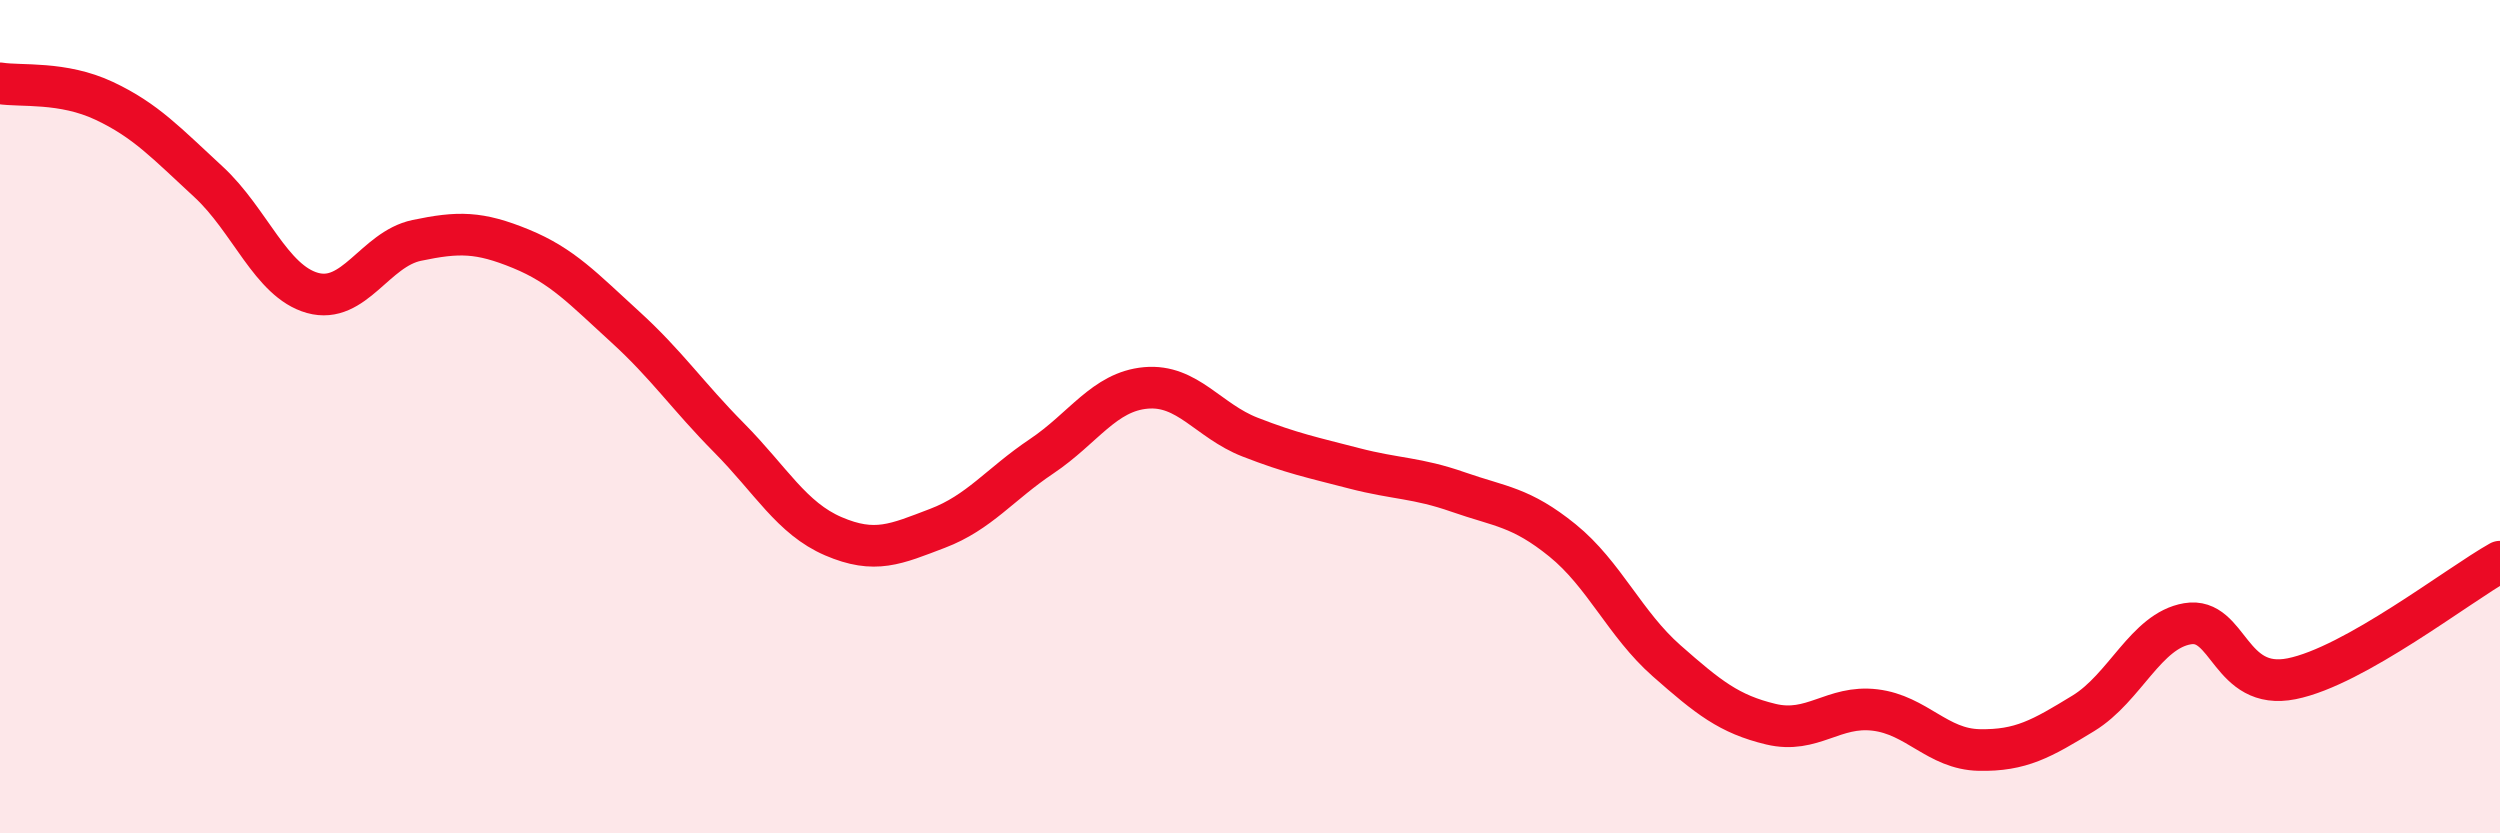
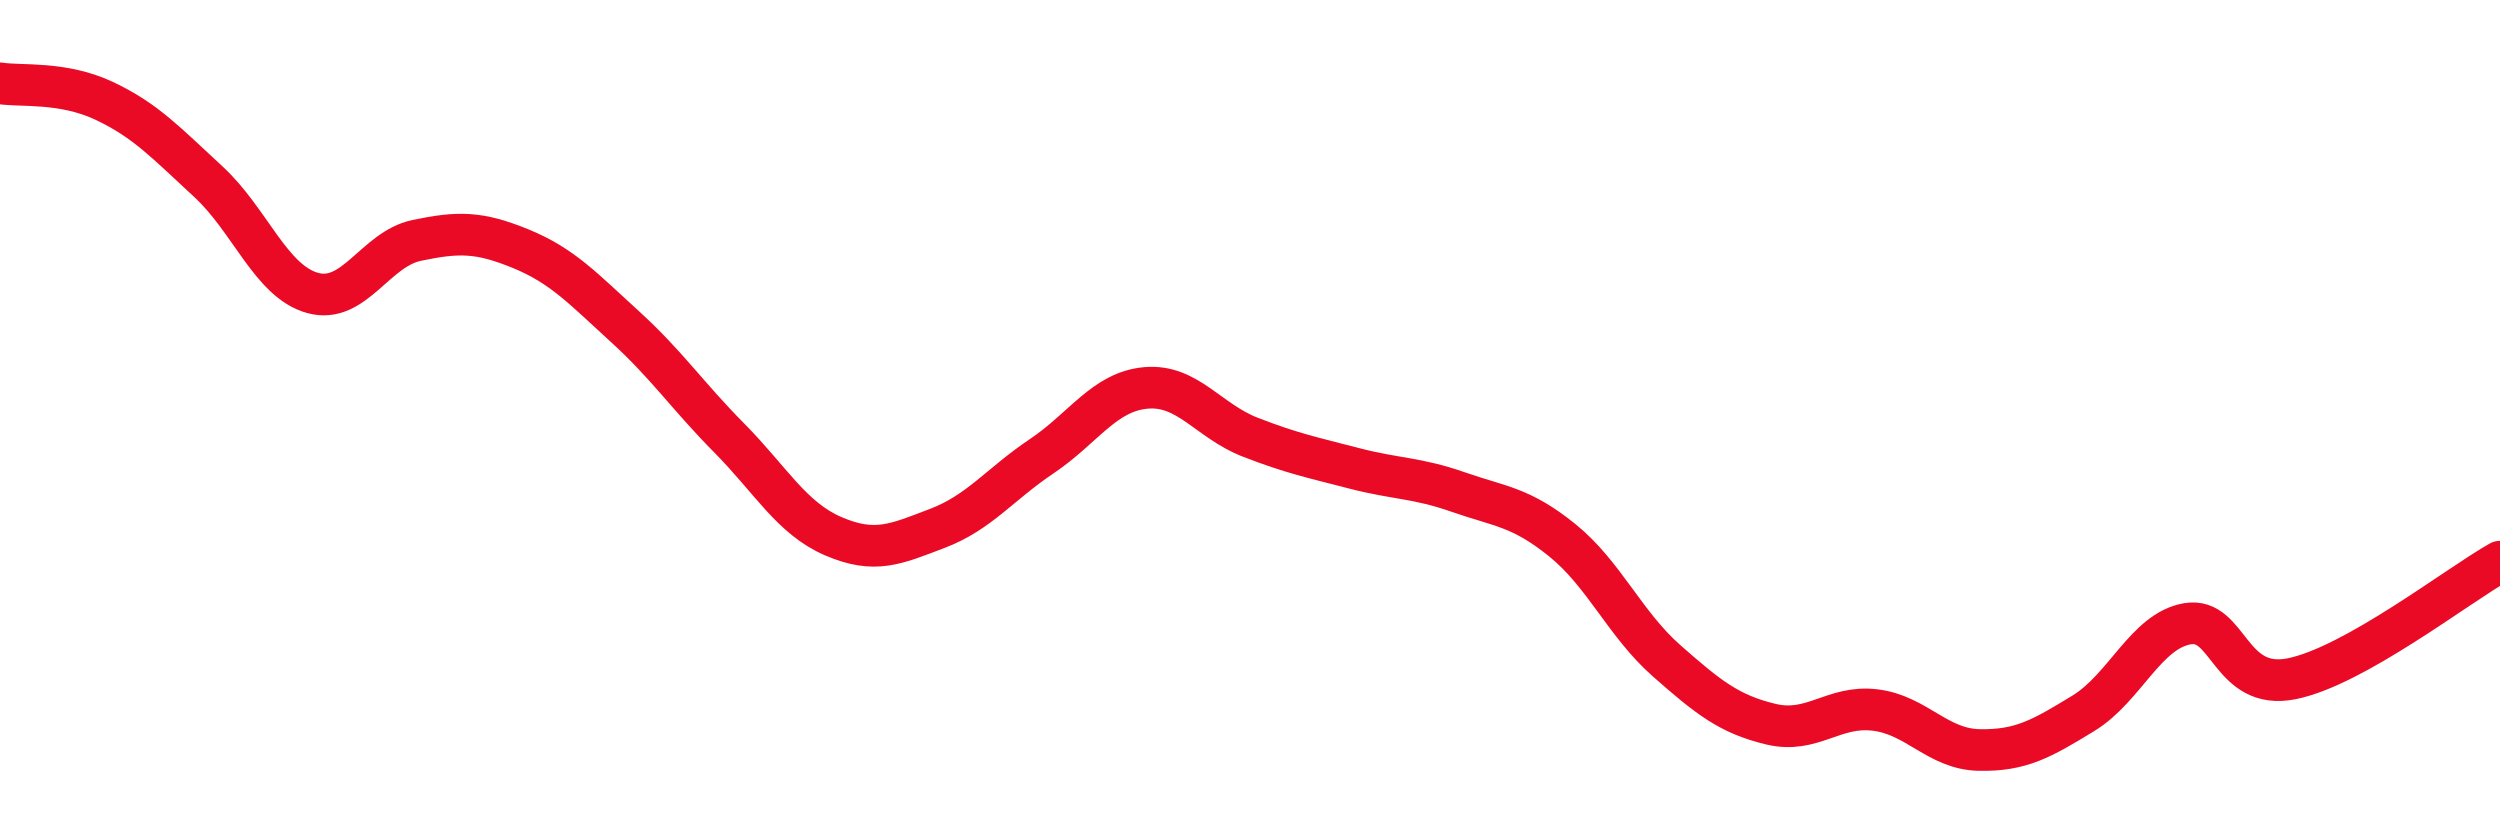
<svg xmlns="http://www.w3.org/2000/svg" width="60" height="20" viewBox="0 0 60 20">
-   <path d="M 0,2 C 0.5,2.08 1.5,1.95 2.5,2.42 C 3.5,2.89 4,3.44 5,4.36 C 6,5.28 6.5,6.75 7.5,7.03 C 8.5,7.31 9,5.98 10,5.77 C 11,5.56 11.5,5.56 12.5,5.97 C 13.5,6.38 14,6.93 15,7.84 C 16,8.75 16.5,9.5 17.5,10.51 C 18.5,11.52 19,12.44 20,12.87 C 21,13.3 21.5,13.06 22.5,12.68 C 23.5,12.3 24,11.62 25,10.95 C 26,10.28 26.5,9.4 27.5,9.31 C 28.5,9.22 29,10.1 30,10.49 C 31,10.88 31.5,10.98 32.5,11.24 C 33.5,11.5 34,11.46 35,11.81 C 36,12.16 36.5,12.16 37.5,12.97 C 38.5,13.78 39,14.98 40,15.86 C 41,16.74 41.5,17.14 42.5,17.38 C 43.5,17.62 44,16.92 45,17.04 C 46,17.16 46.5,17.98 47.5,18 C 48.5,18.02 49,17.73 50,17.12 C 51,16.51 51.5,15.14 52.5,14.97 C 53.5,14.8 53.5,16.59 55,16.29 C 56.5,15.99 59,14.04 60,13.48L60 20L0 20Z" fill="#EB0A25" opacity="0.1" stroke-linecap="round" stroke-linejoin="round" />
  <path d="M 0,2 C 0.5,2.08 1.5,1.95 2.5,2.42 C 3.5,2.89 4,3.44 5,4.36 C 6,5.28 6.5,6.75 7.5,7.03 C 8.5,7.31 9,5.98 10,5.77 C 11,5.56 11.5,5.56 12.5,5.97 C 13.5,6.38 14,6.93 15,7.84 C 16,8.75 16.5,9.5 17.5,10.51 C 18.5,11.52 19,12.44 20,12.87 C 21,13.3 21.5,13.06 22.5,12.68 C 23.5,12.3 24,11.62 25,10.95 C 26,10.28 26.5,9.4 27.5,9.31 C 28.5,9.22 29,10.1 30,10.49 C 31,10.88 31.5,10.98 32.5,11.24 C 33.5,11.5 34,11.46 35,11.81 C 36,12.16 36.5,12.16 37.5,12.97 C 38.5,13.78 39,14.98 40,15.86 C 41,16.74 41.5,17.14 42.5,17.38 C 43.5,17.62 44,16.92 45,17.04 C 46,17.16 46.5,17.98 47.5,18 C 48.5,18.02 49,17.73 50,17.12 C 51,16.51 51.5,15.14 52.5,14.97 C 53.5,14.8 53.5,16.59 55,16.29 C 56.5,15.99 59,14.04 60,13.48" stroke="#EB0A25" stroke-width="1" fill="none" stroke-linecap="round" stroke-linejoin="round" />
</svg>